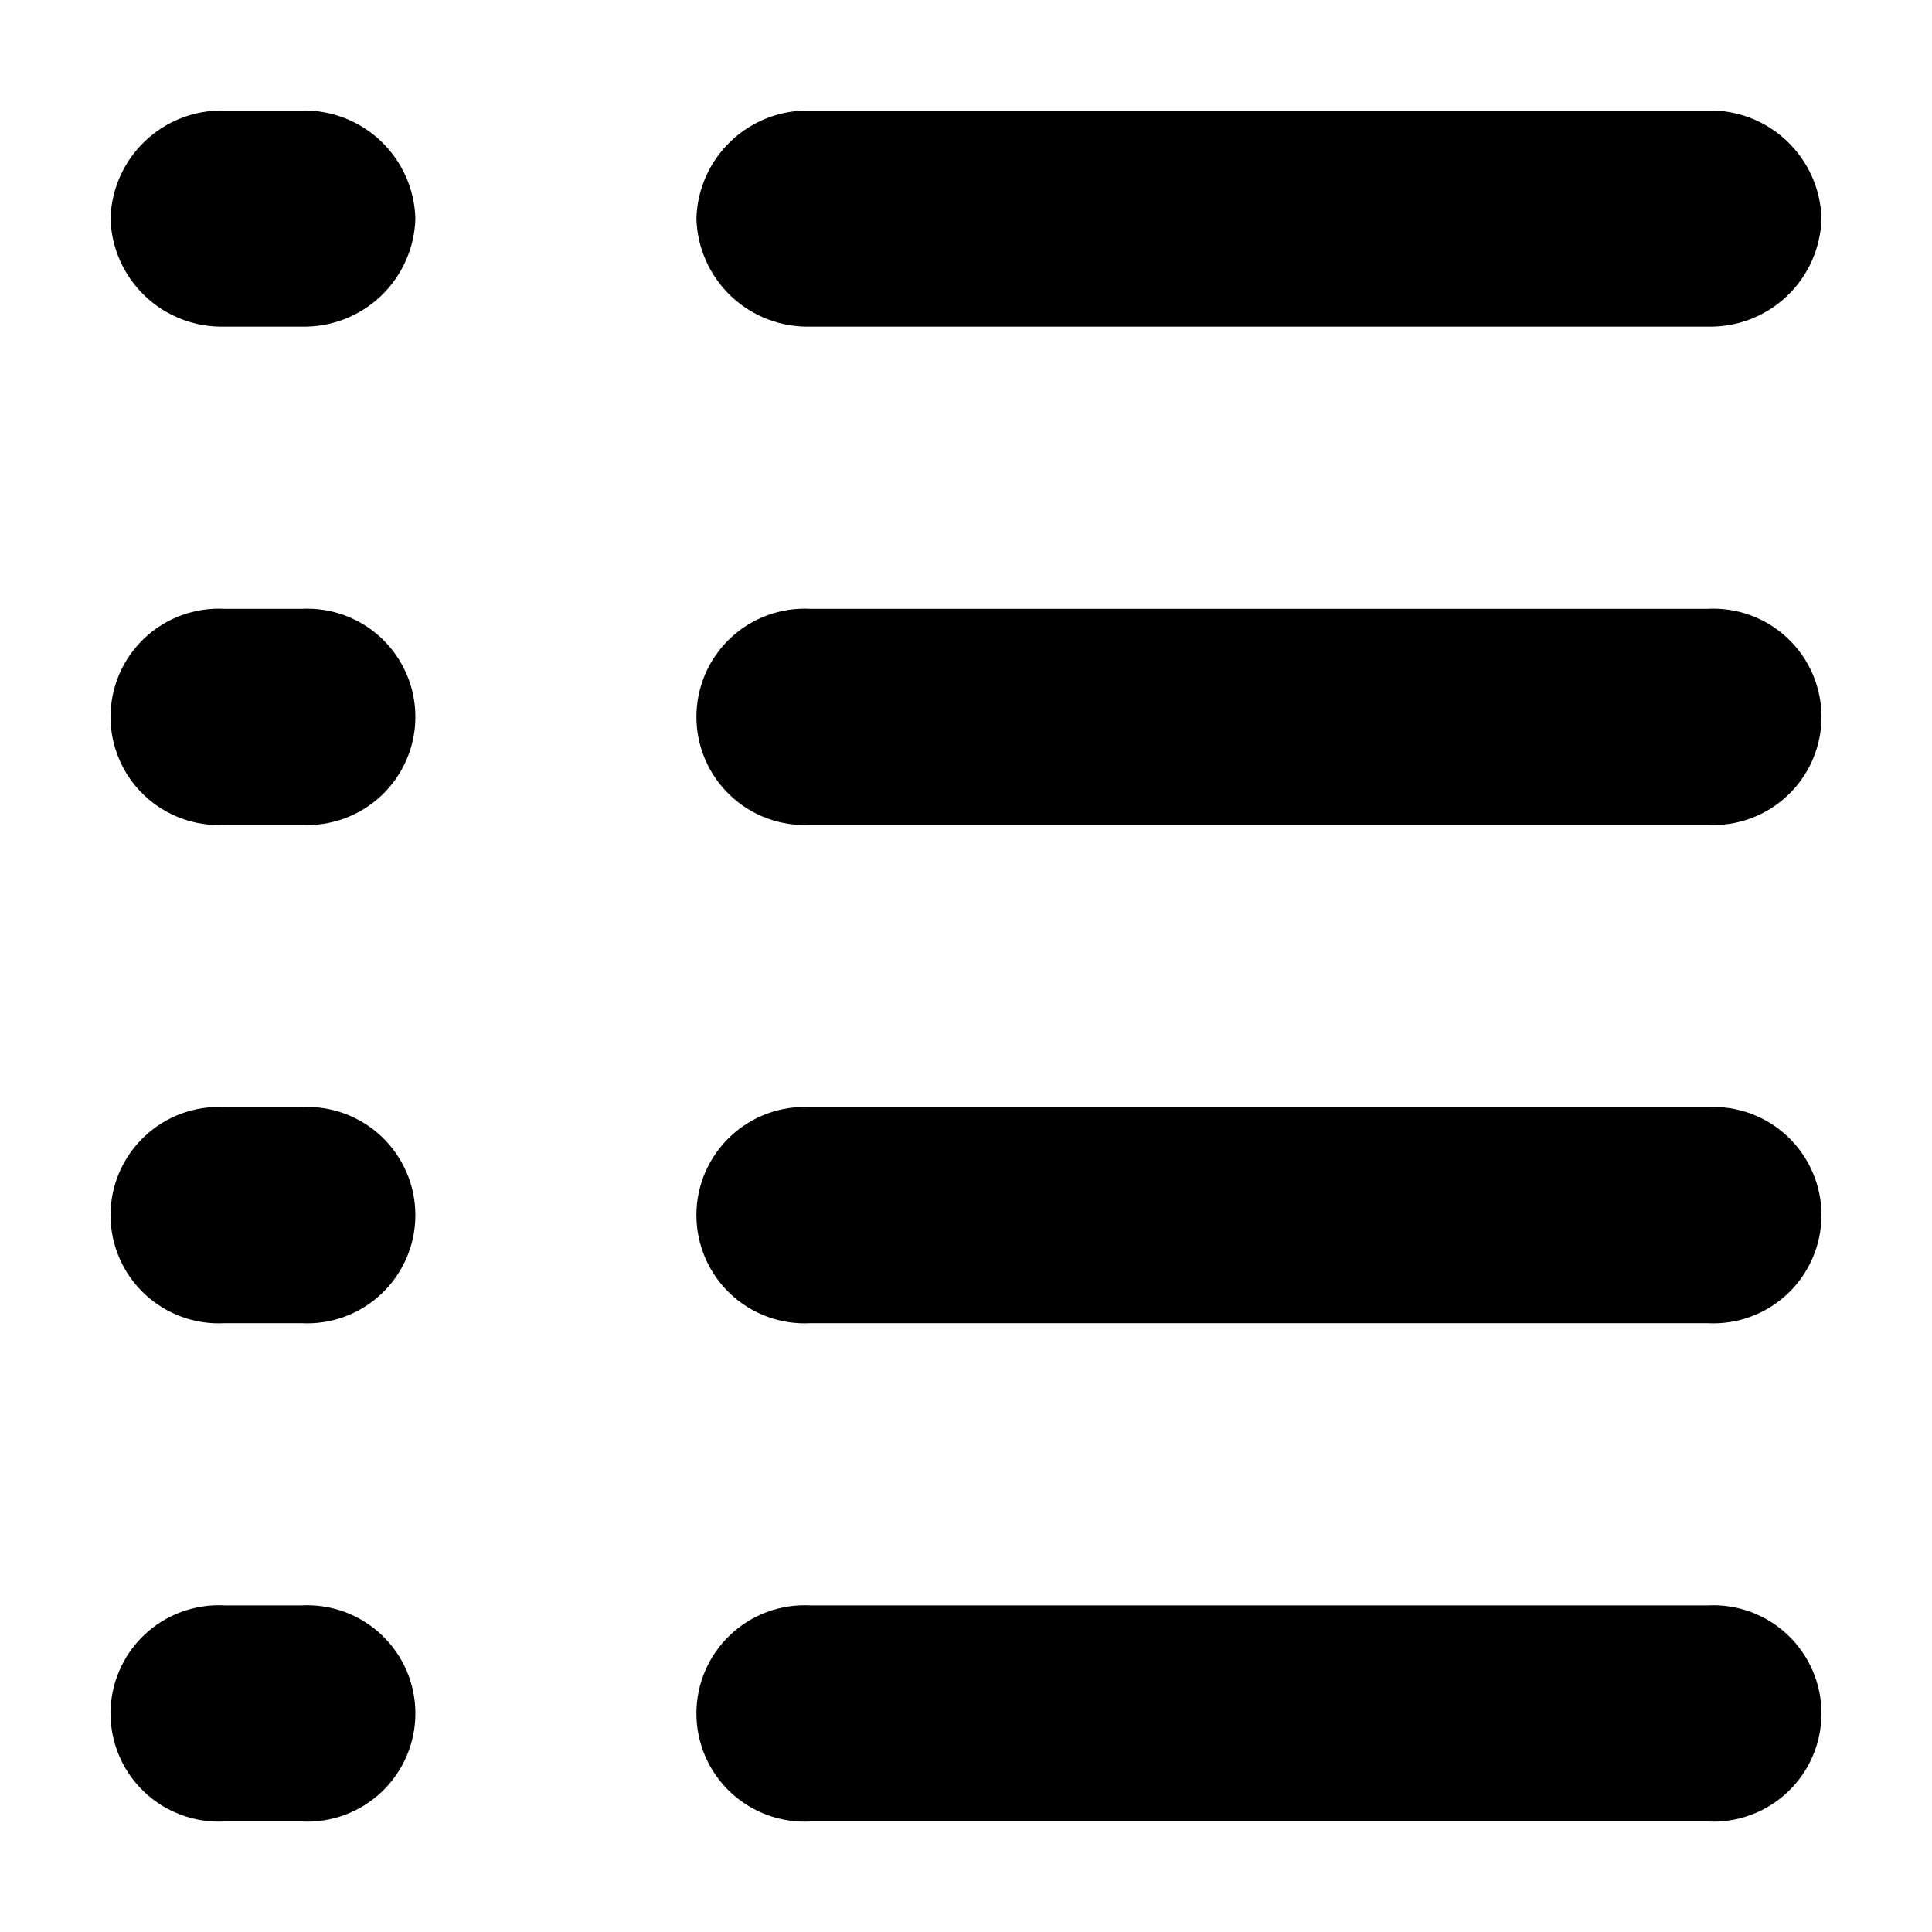
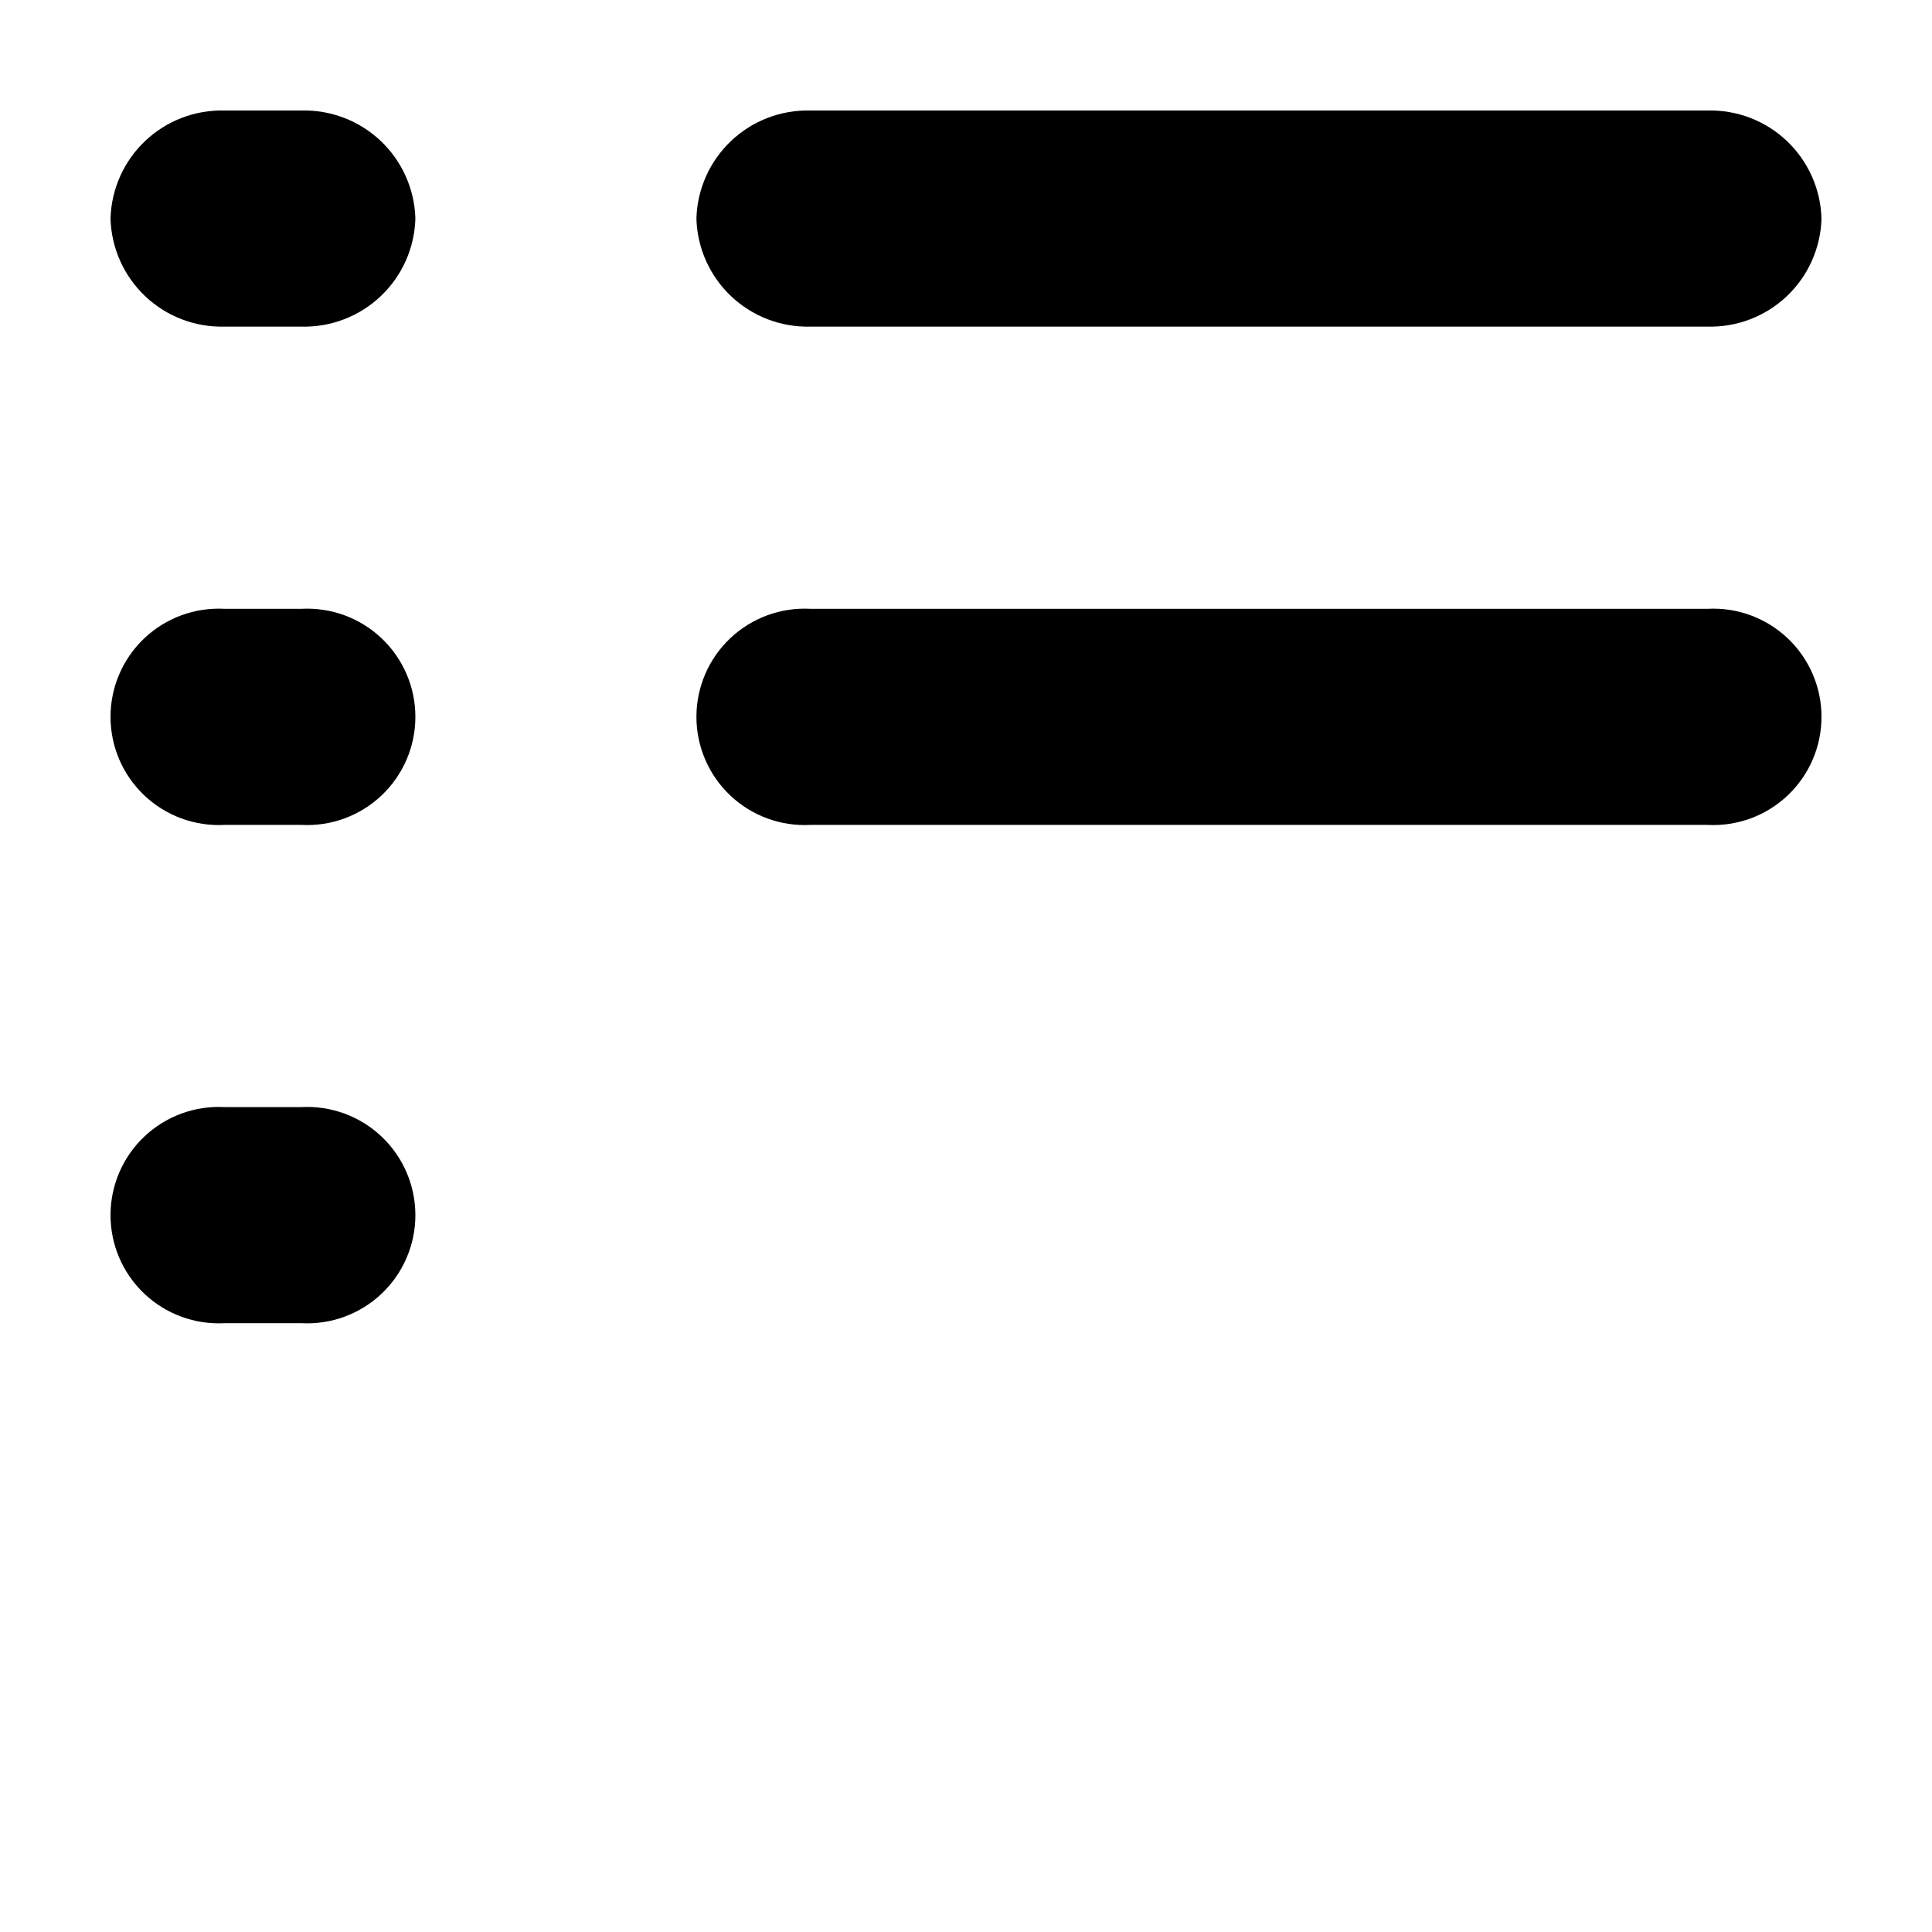
<svg xmlns="http://www.w3.org/2000/svg" fill="#000000" width="800px" height="800px" version="1.1" viewBox="144 144 512 512">
  <g>
    <path d="m596.5 173.29h-237.73c-7.805-0.203-15.367 2.695-21.031 8.066-5.664 5.367-8.969 12.766-9.18 20.566 0.211 7.801 3.516 15.199 9.18 20.57 5.664 5.367 13.227 8.27 21.031 8.066h237.73c7.805 0.203 15.367-2.699 21.031-8.066 5.664-5.371 8.969-12.77 9.18-20.57-0.211-7.801-3.516-15.199-9.18-20.566-5.664-5.371-13.227-8.27-21.031-8.066z" />
    <path d="m223.87 173.29h-20.371c-7.801-0.203-15.367 2.695-21.031 8.066-5.664 5.367-8.965 12.766-9.18 20.566 0.215 7.801 3.516 15.199 9.18 20.57 5.664 5.367 13.23 8.27 21.031 8.066h20.371c7.801 0.203 15.363-2.699 21.027-8.066 5.668-5.371 8.969-12.77 9.184-20.57-0.215-7.801-3.516-15.199-9.184-20.566-5.664-5.371-13.227-8.27-21.027-8.066z" />
-     <path d="m596.5 569.45h-237.73c-7.863-0.422-15.551 2.406-21.262 7.82-5.715 5.414-8.949 12.941-8.949 20.812s3.234 15.398 8.949 20.812c5.711 5.414 13.398 8.242 21.262 7.82h237.73c7.863 0.422 15.551-2.406 21.262-7.82 5.715-5.414 8.953-12.941 8.953-20.812s-3.238-15.398-8.953-20.812c-5.711-5.414-13.398-8.242-21.262-7.82z" />
-     <path d="m203.5 626.71h20.371c7.859 0.422 15.547-2.406 21.262-7.82s8.949-12.941 8.949-20.812-3.234-15.398-8.949-20.812-13.402-8.242-21.262-7.82h-20.371c-7.859-0.422-15.551 2.406-21.262 7.82-5.715 5.414-8.949 12.941-8.949 20.812s3.234 15.398 8.949 20.812c5.711 5.414 13.402 8.242 21.262 7.82z" />
-     <path d="m596.5 437.39h-237.73c-7.863-0.422-15.551 2.406-21.262 7.824-5.715 5.414-8.953 12.938-8.953 20.812 0 7.871 3.238 15.395 8.953 20.812 5.711 5.414 13.398 8.242 21.262 7.82h237.73c7.863 0.422 15.551-2.406 21.262-7.82 5.715-5.418 8.949-12.941 8.949-20.812 0-7.875-3.234-15.398-8.949-20.812-5.711-5.418-13.398-8.246-21.262-7.824z" />
    <path d="m223.87 437.39h-20.371c-7.859-0.422-15.551 2.406-21.262 7.824-5.715 5.414-8.949 12.938-8.949 20.812 0 7.871 3.234 15.395 8.949 20.812 5.711 5.414 13.402 8.242 21.262 7.82h20.371c7.859 0.422 15.547-2.406 21.262-7.82 5.711-5.418 8.949-12.941 8.949-20.812 0-7.875-3.238-15.398-8.949-20.812-5.715-5.418-13.402-8.246-21.262-7.824z" />
    <path d="m596.5 305.34h-237.73c-7.863-0.422-15.551 2.406-21.262 7.82-5.715 5.414-8.949 12.941-8.949 20.812s3.234 15.398 8.949 20.812c5.711 5.418 13.398 8.246 21.262 7.824h237.73c7.863 0.422 15.551-2.406 21.262-7.824 5.715-5.414 8.953-12.941 8.953-20.812s-3.238-15.398-8.953-20.812c-5.711-5.414-13.398-8.242-21.262-7.82z" />
    <path d="m223.87 305.34h-20.371c-7.859-0.422-15.551 2.406-21.262 7.82-5.715 5.414-8.949 12.941-8.949 20.812s3.234 15.398 8.949 20.812c5.711 5.418 13.402 8.246 21.262 7.824h20.371c7.859 0.422 15.547-2.406 21.262-7.824 5.715-5.414 8.949-12.941 8.949-20.812s-3.234-15.398-8.949-20.812c-5.715-5.414-13.402-8.242-21.262-7.82z" />
  </g>
</svg>